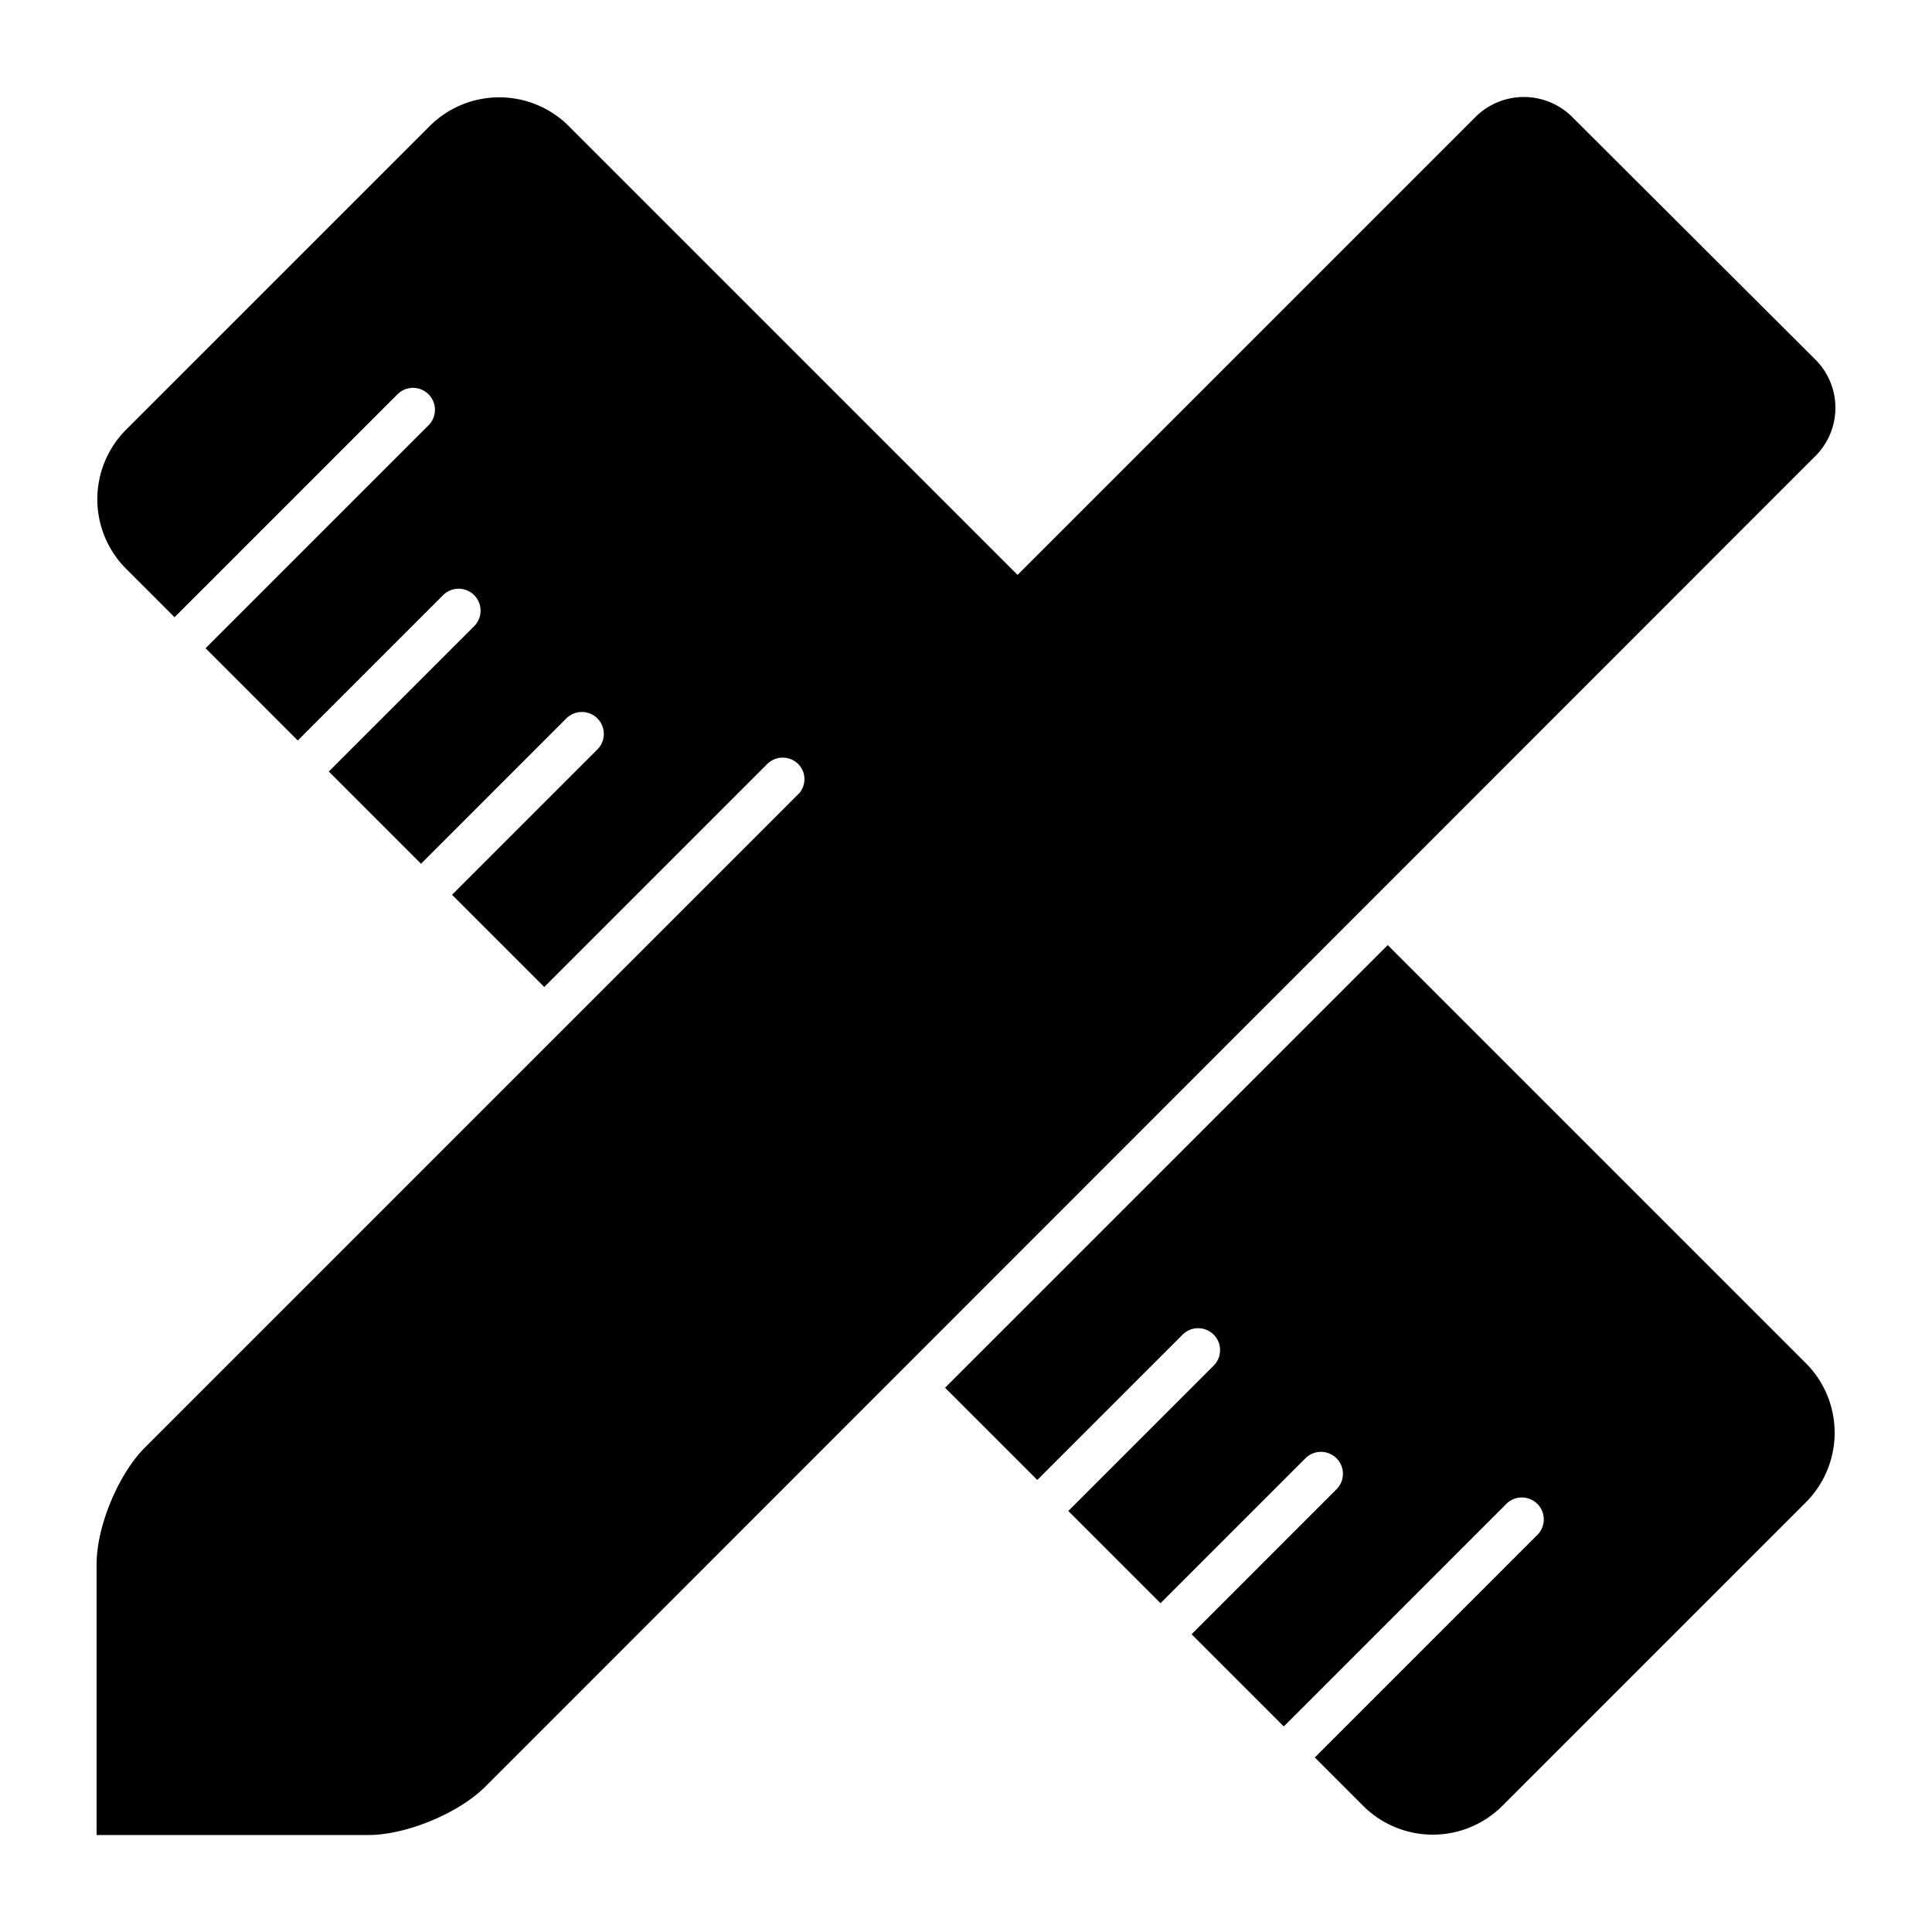
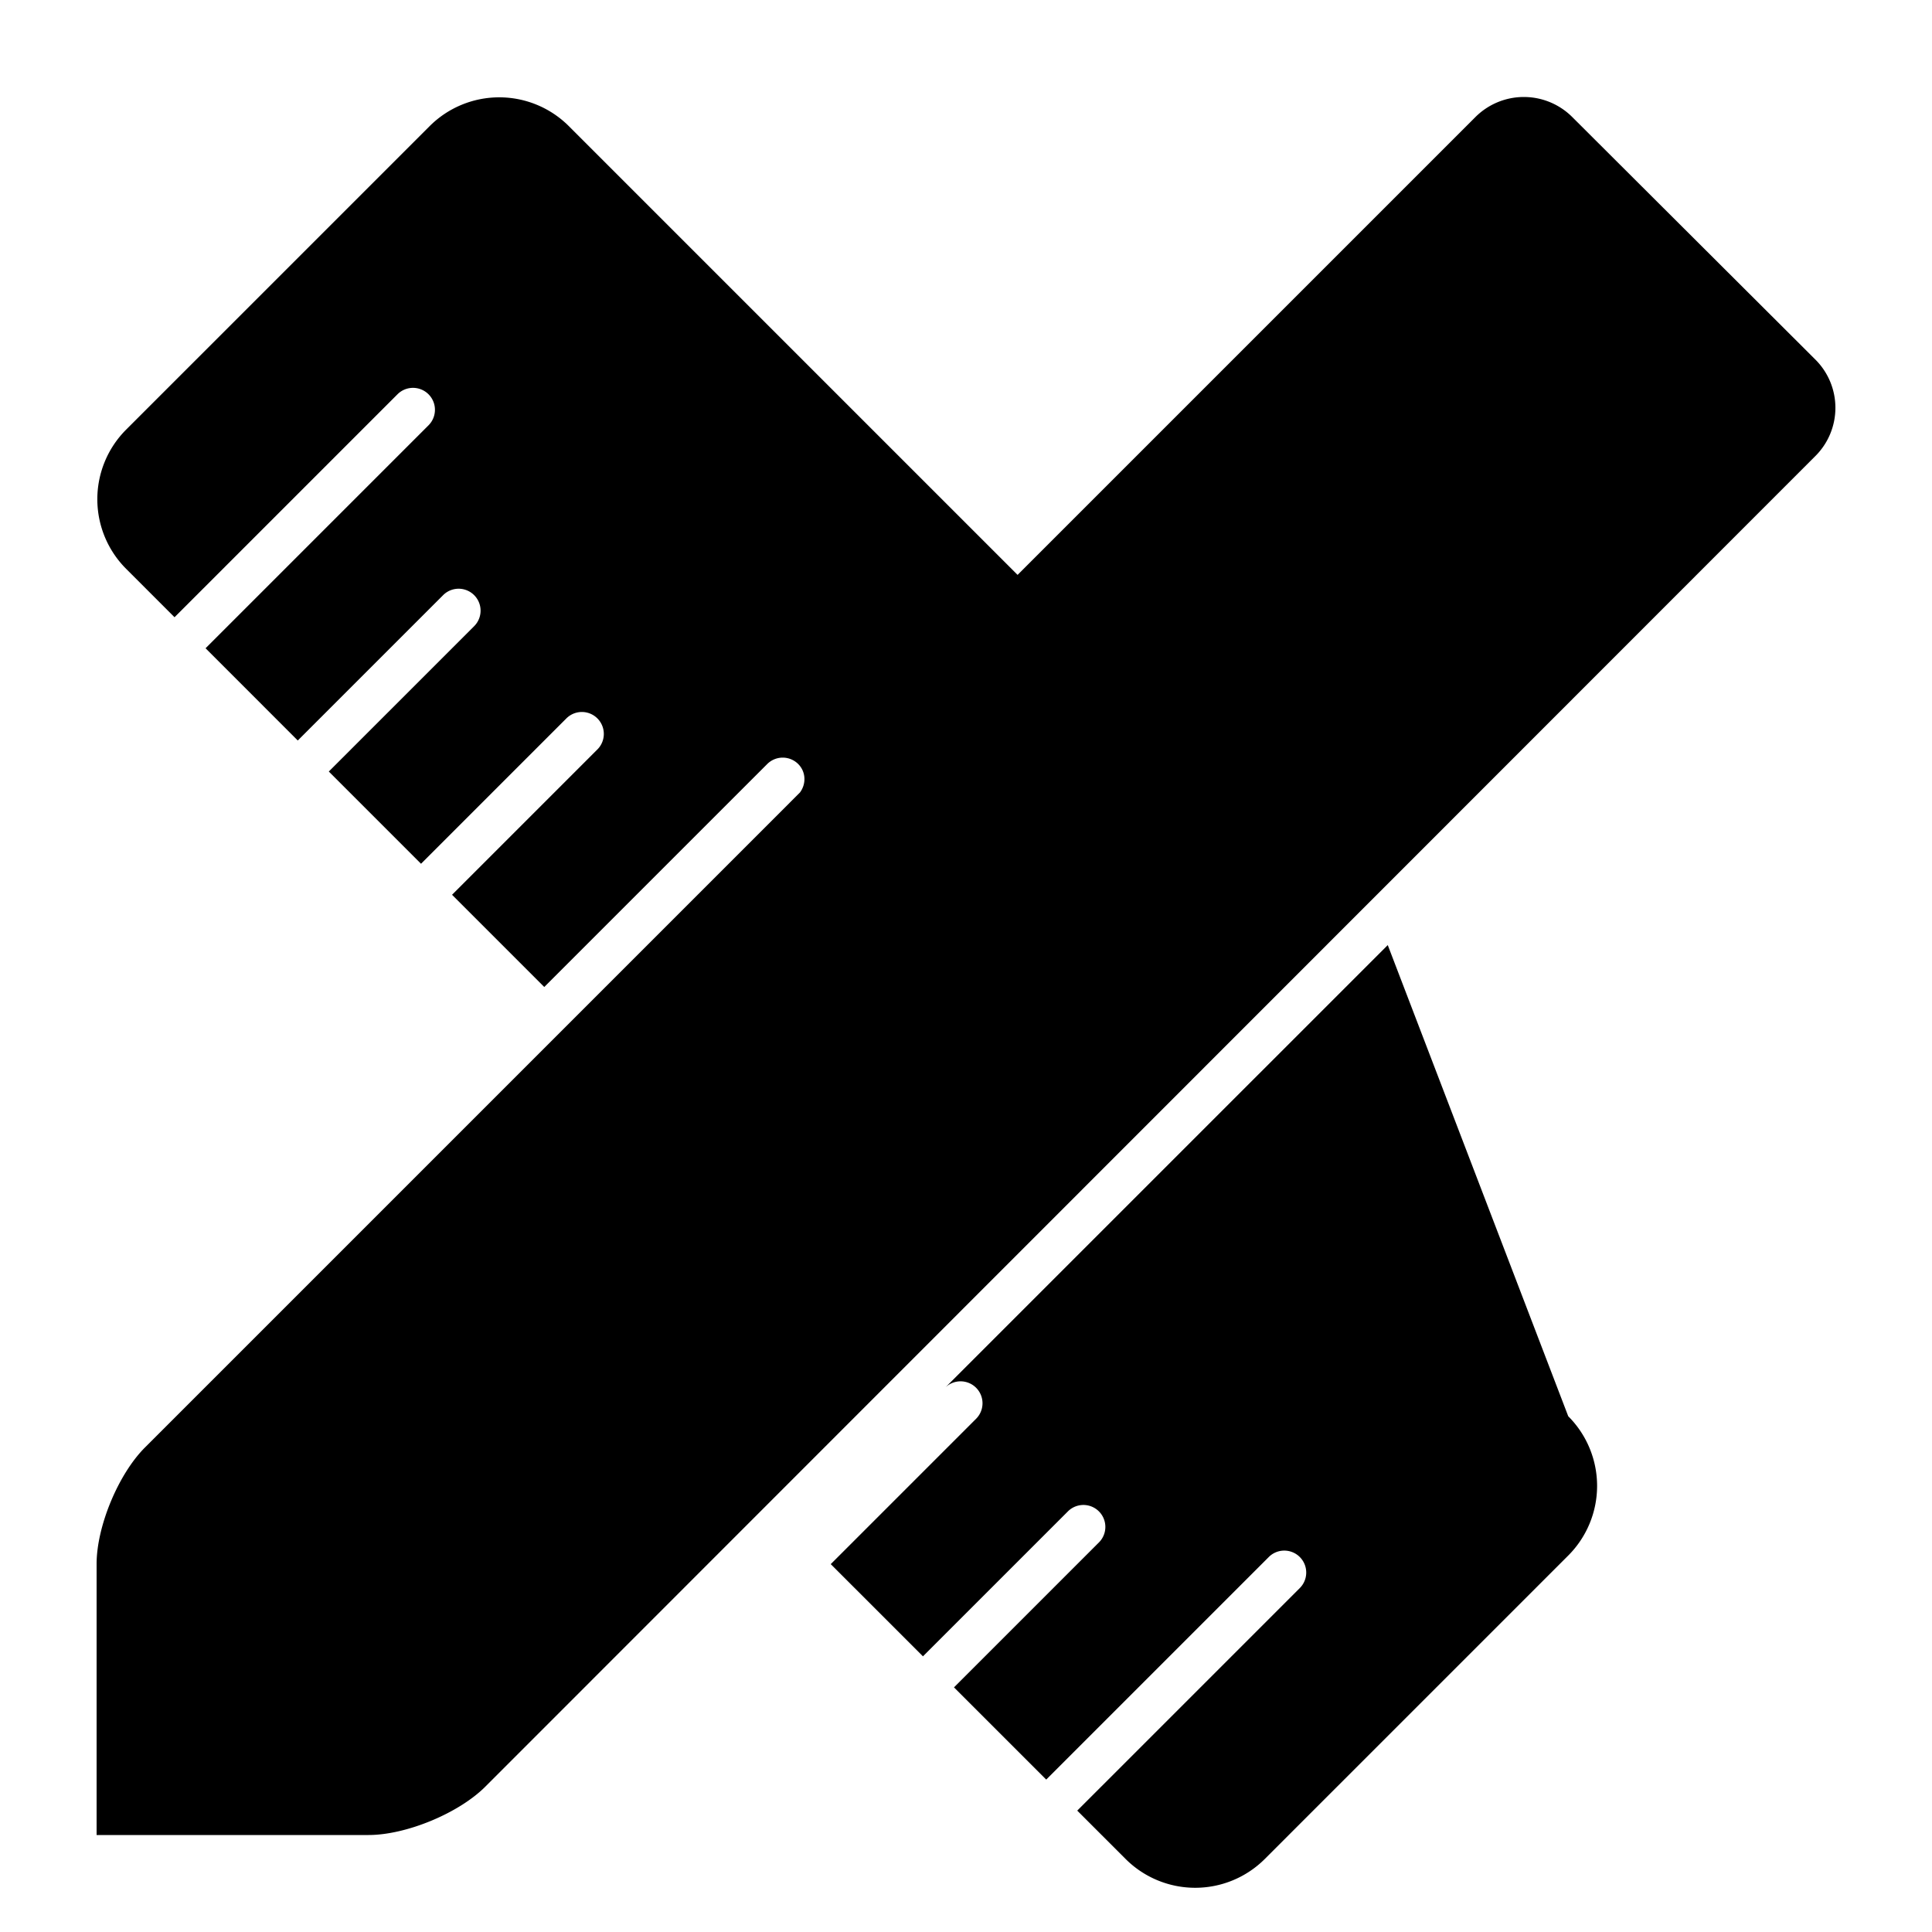
<svg xmlns="http://www.w3.org/2000/svg" viewBox="0 0 100 100">
-   <path d="M93.969 18.617L81.371 6.049a3.545 3.545 0 00-5.004.01L52.67 29.756 29.445 6.531a5.097 5.097 0 00-7.209 0L6.531 22.235a5.098 5.098 0 000 7.21l2.503 2.503 11.54-11.54a1.135 1.135 0 011.606 1.606l-11.54 11.54 4.773 4.774 7.523-7.523a1.135 1.135 0 011.606 1.606l-7.523 7.523 4.773 4.774 7.523-7.523a1.135 1.135 0 011.606 1.606l-7.523 7.523 4.773 4.773 11.54-11.54a1.135 1.135 0 011.605 0c.403.403.421 1.028.089 1.472L7.511 74.914C6.13 76.287 5 79.004 5 80.951V94.98h14.075c1.947 0 4.668-1.125 6.045-2.503l68.839-68.868a3.524 3.524 0 00.01-4.992zM71.83 48.917l-.9.9L48.916 71.83l4.773 4.773 7.523-7.523a1.135 1.135 0 011.606 1.606l-7.523 7.523 4.773 4.773 7.523-7.523a1.136 1.136 0 011.606 1.606l-7.523 7.523 4.774 4.773 11.54-11.54a1.136 1.136 0 011.606 1.606l-11.54 11.54 2.501 2.501a5.097 5.097 0 007.209 0l15.704-15.704a5.097 5.097 0 000-7.209L71.83 48.917z" />
+   <path d="M93.969 18.617L81.371 6.049a3.545 3.545 0 00-5.004.01L52.67 29.756 29.445 6.531a5.097 5.097 0 00-7.209 0L6.531 22.235a5.098 5.098 0 000 7.21l2.503 2.503 11.54-11.54a1.135 1.135 0 011.606 1.606l-11.54 11.54 4.773 4.774 7.523-7.523a1.135 1.135 0 011.606 1.606l-7.523 7.523 4.773 4.774 7.523-7.523a1.135 1.135 0 011.606 1.606l-7.523 7.523 4.773 4.773 11.54-11.54a1.135 1.135 0 011.605 0c.403.403.421 1.028.089 1.472L7.511 74.914C6.13 76.287 5 79.004 5 80.951V94.98h14.075c1.947 0 4.668-1.125 6.045-2.503l68.839-68.868a3.524 3.524 0 00.01-4.992zM71.83 48.917l-.9.9L48.916 71.83a1.135 1.135 0 011.606 1.606l-7.523 7.523 4.773 4.773 7.523-7.523a1.136 1.136 0 011.606 1.606l-7.523 7.523 4.774 4.773 11.54-11.54a1.136 1.136 0 011.606 1.606l-11.54 11.54 2.501 2.501a5.097 5.097 0 007.209 0l15.704-15.704a5.097 5.097 0 000-7.209L71.83 48.917z" />
</svg>